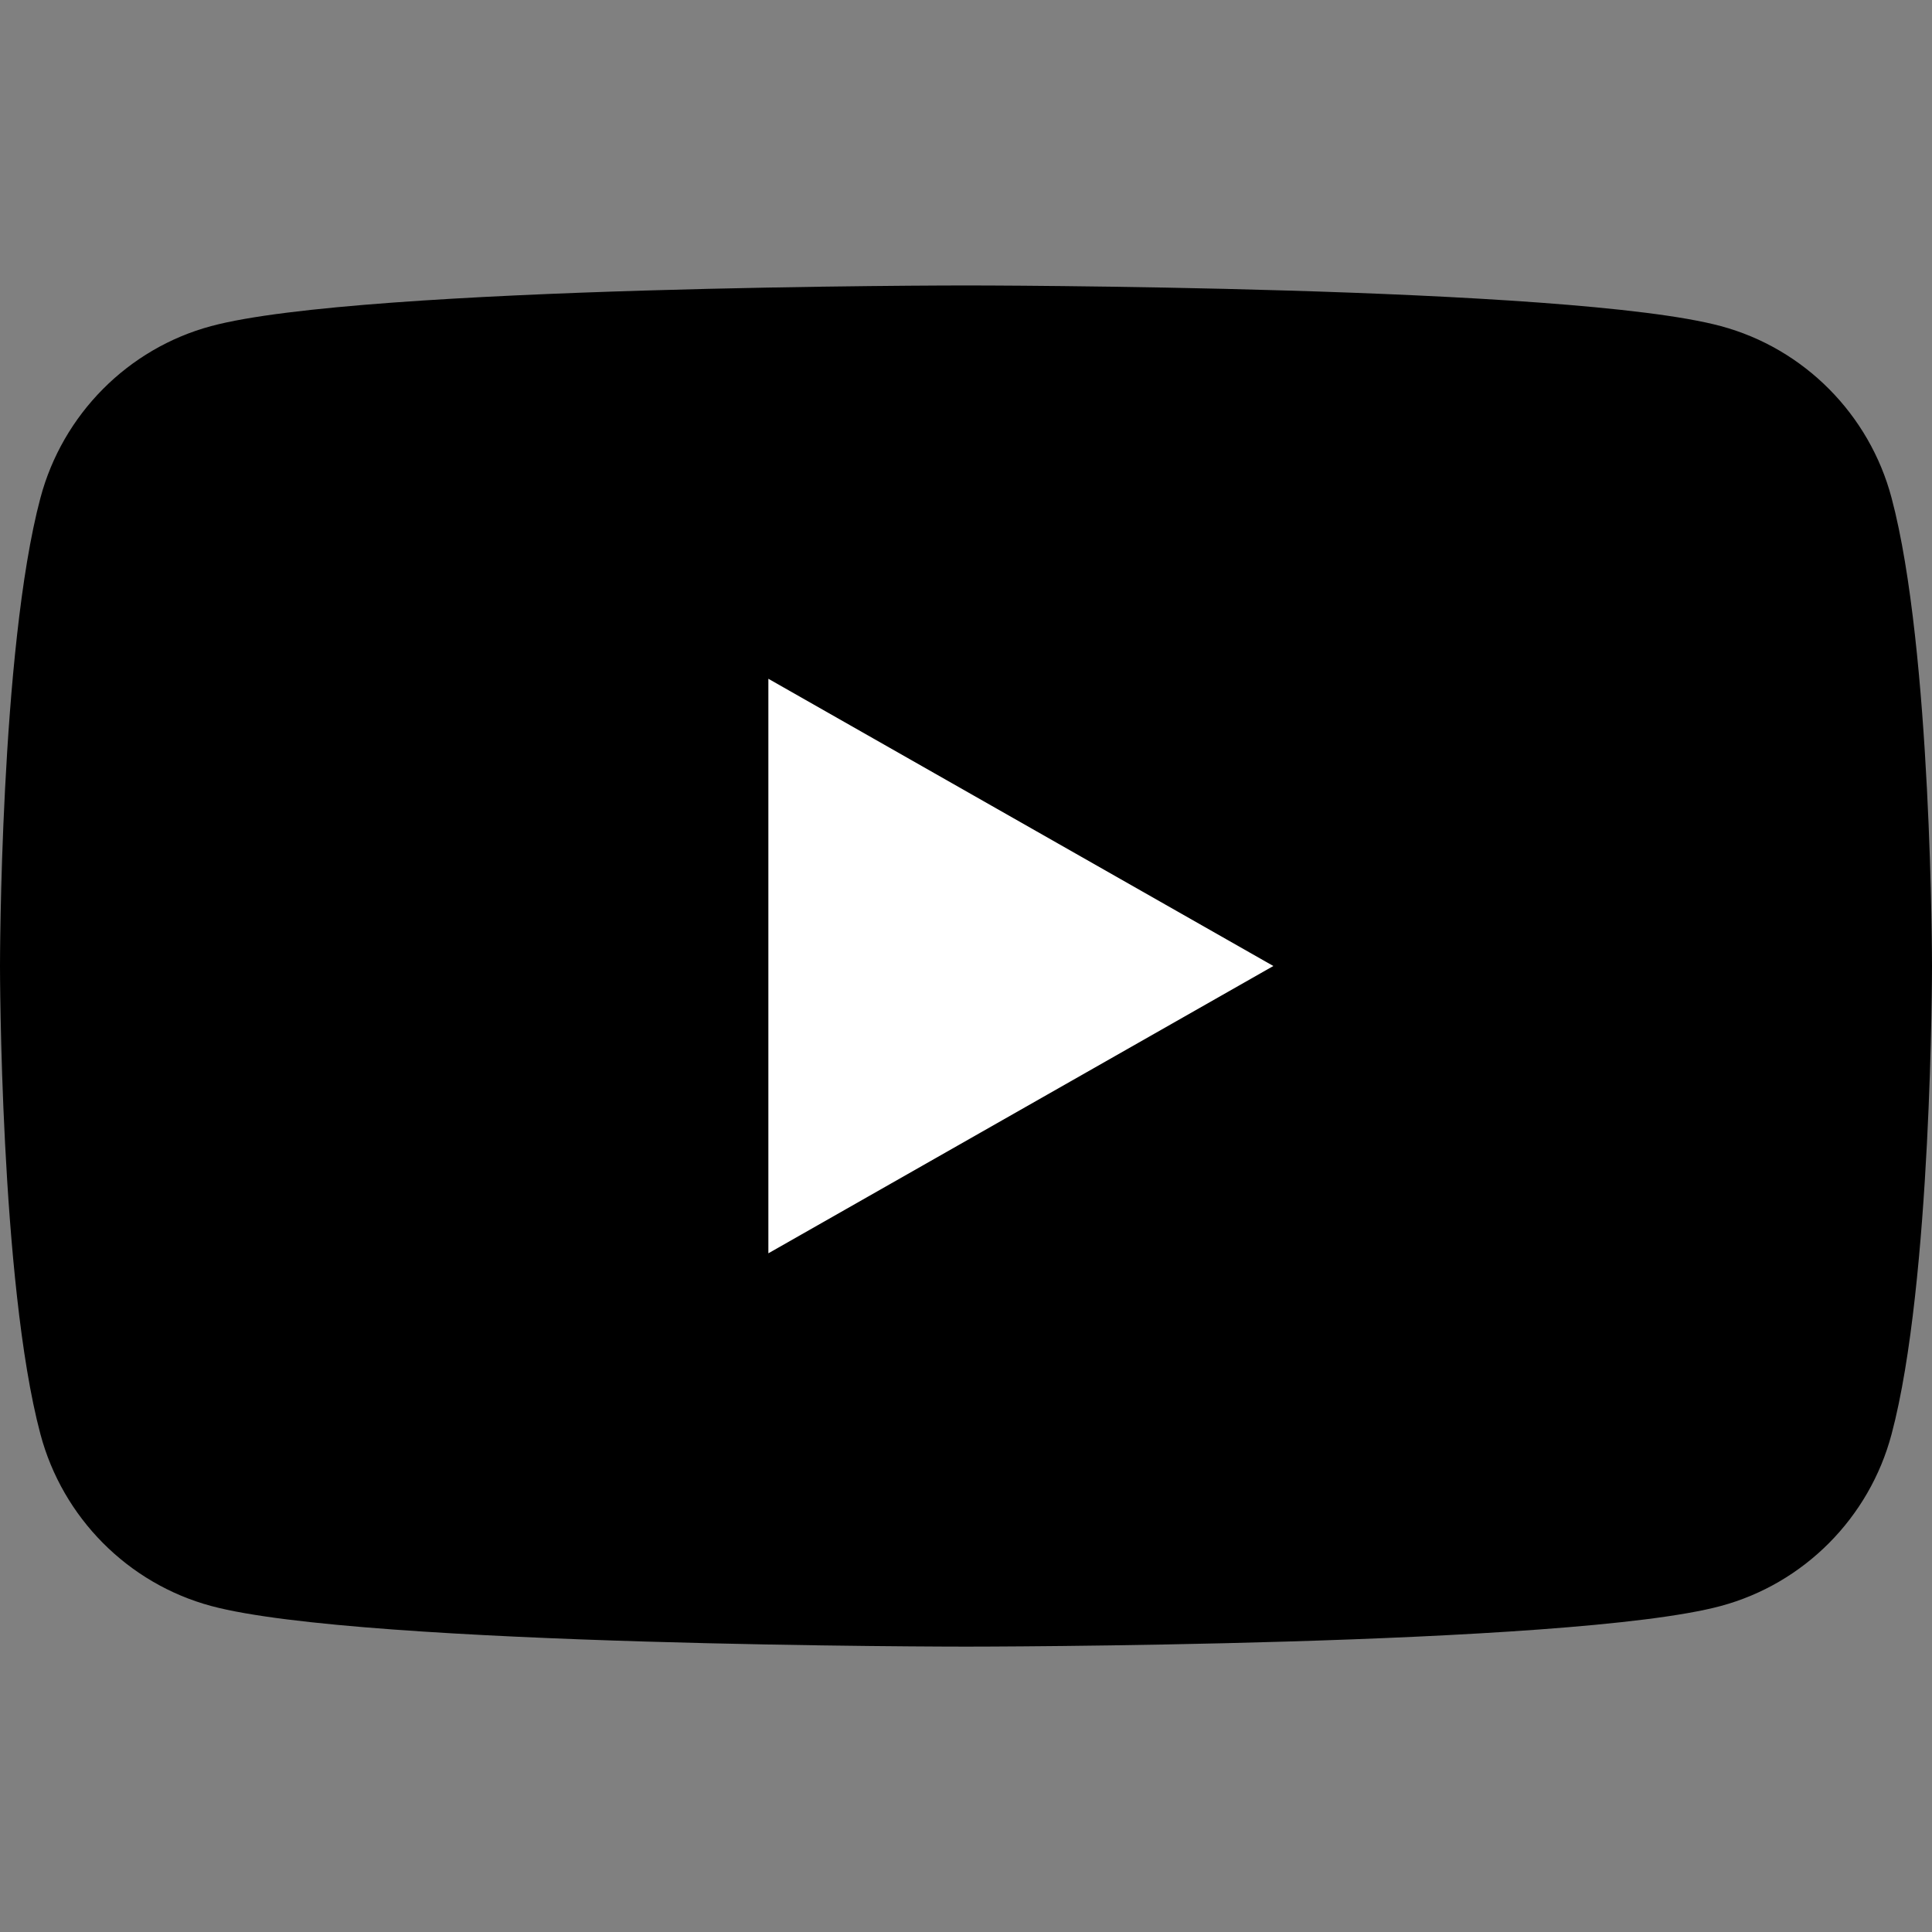
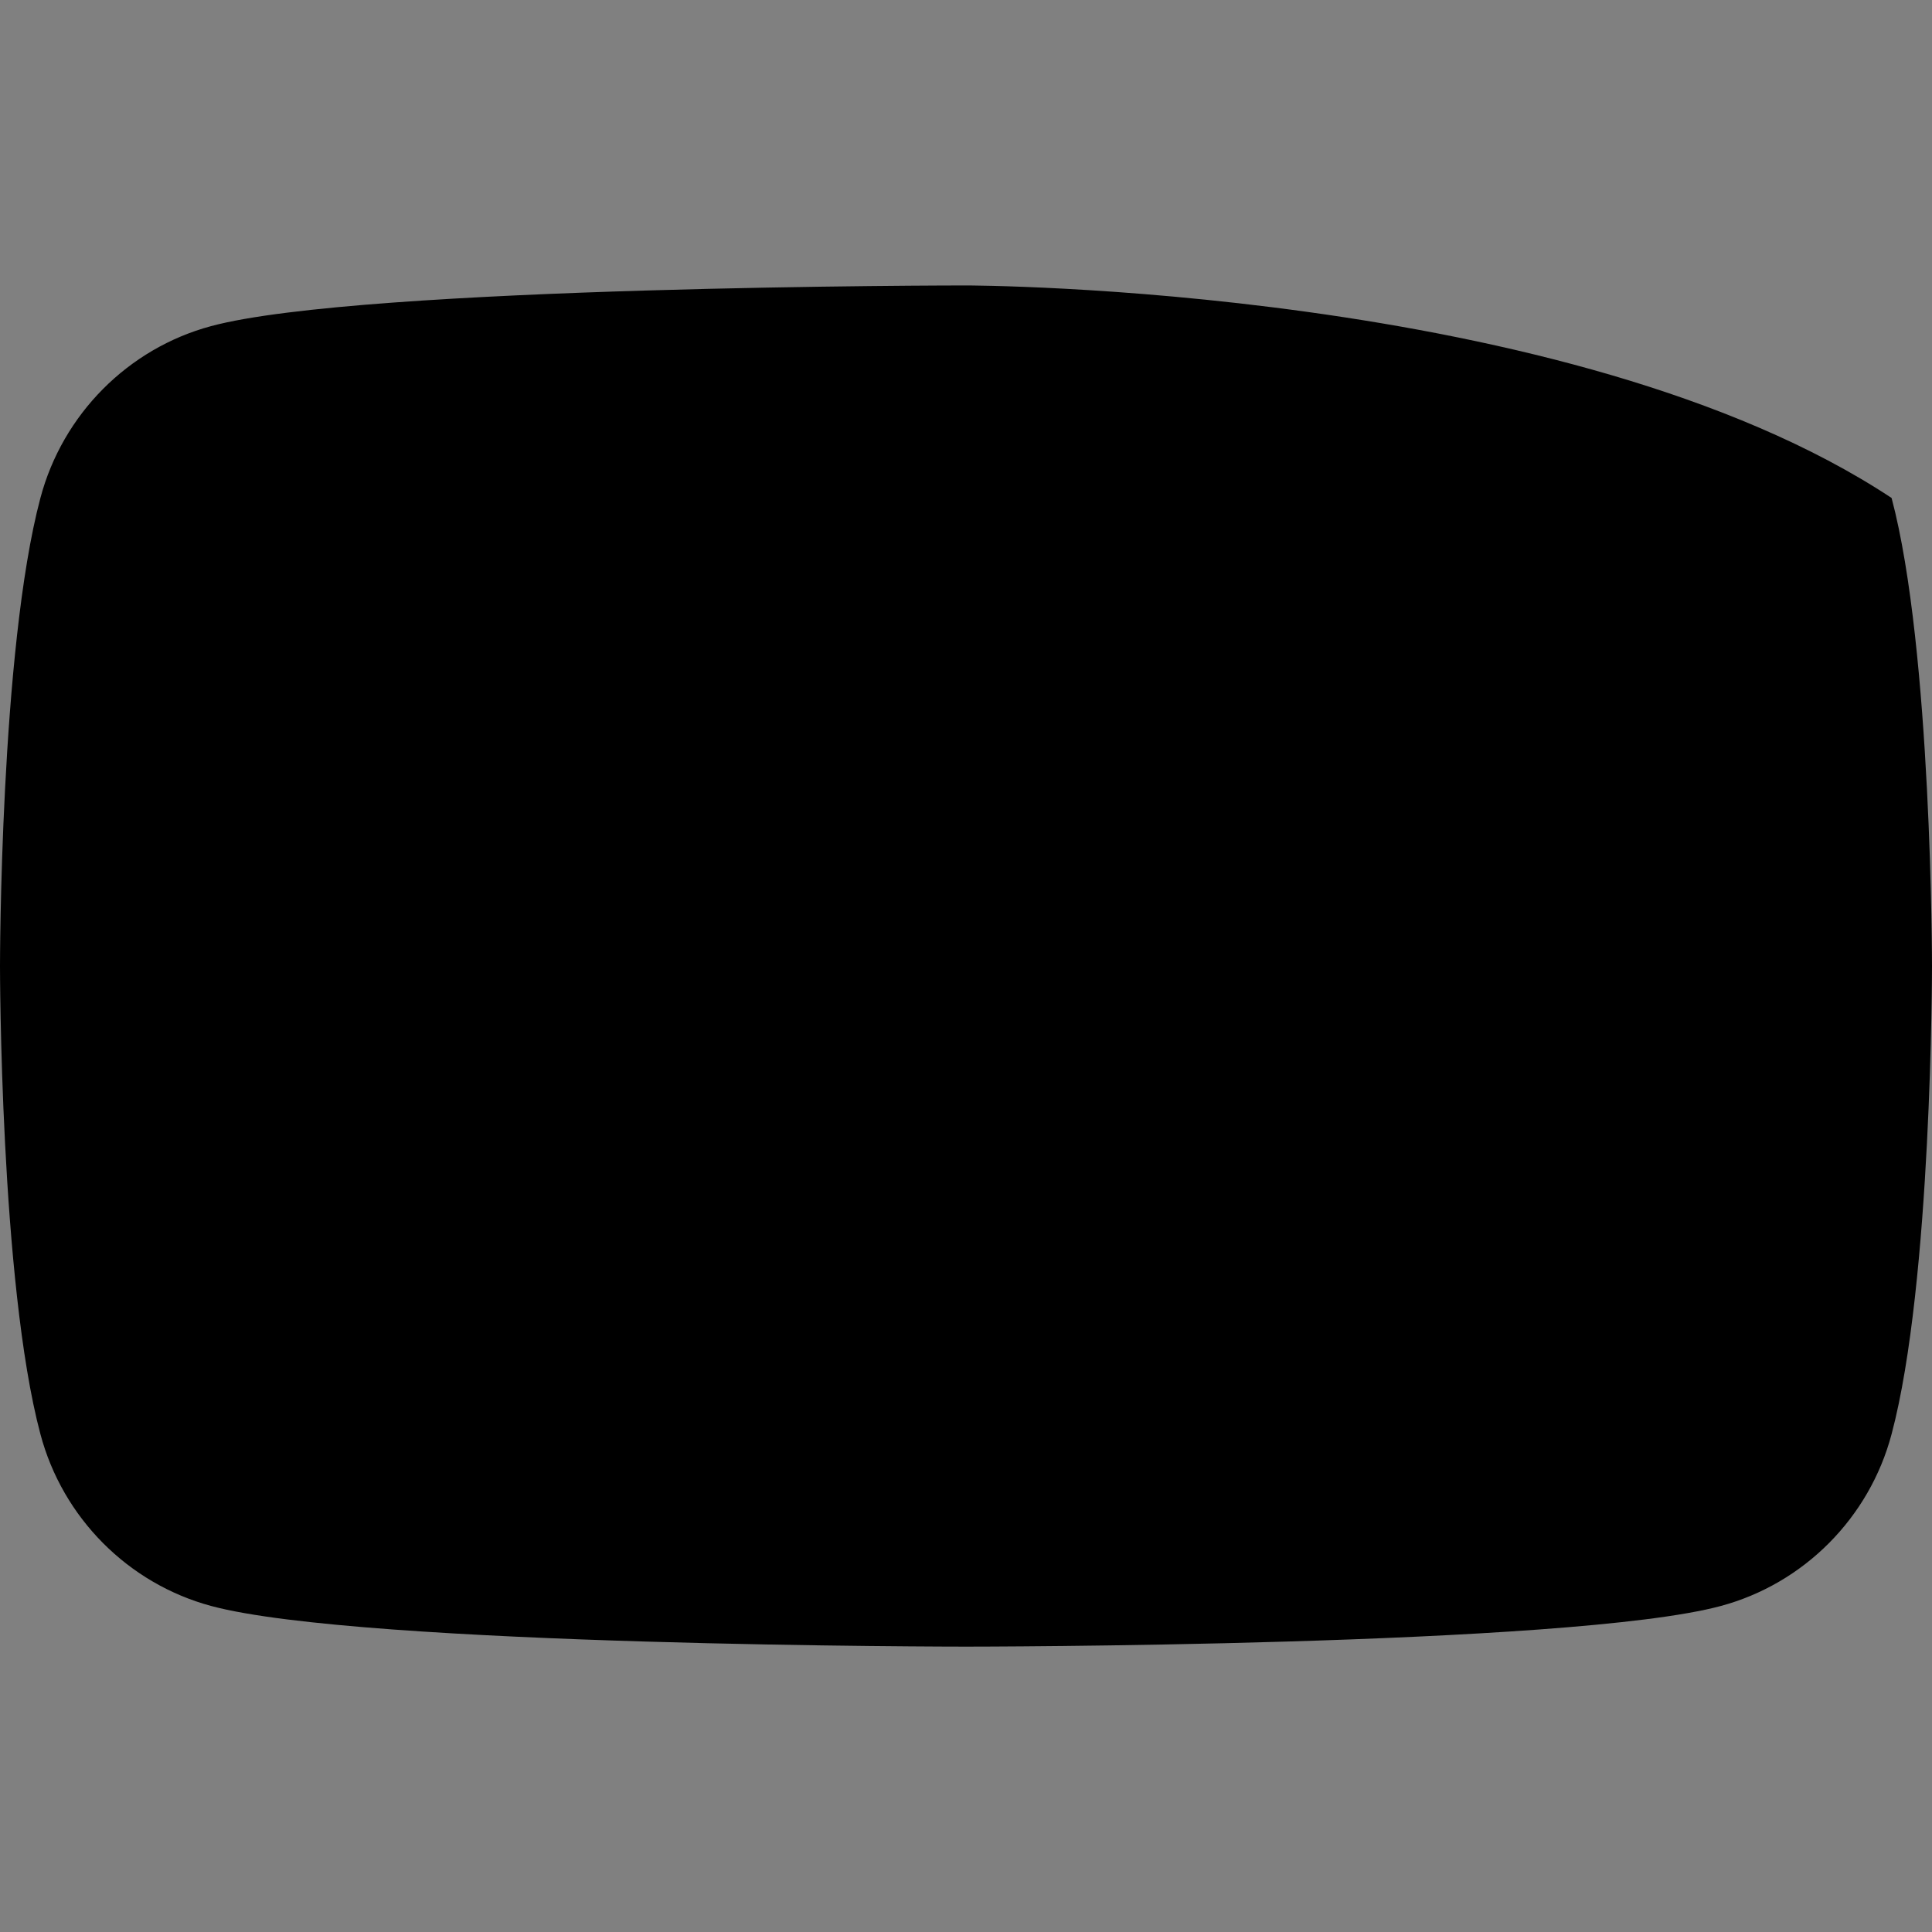
<svg xmlns="http://www.w3.org/2000/svg" width="24" height="24" viewBox="0 0 24 24" fill="none">
  <rect x="0" y="0" width="24" height="24" fill="#808080" stroke="none" />
-   <path d="M23.498 6.186C23.223 5.147 22.409 4.328 21.377 4.051C19.505 3.546 12 3.546 12 3.546C12 3.546 4.495 3.546 2.623 4.051C1.591 4.328 0.778 5.147 0.502 6.186C0 8.07 0 12.001 0 12.001C0 12.001 0 15.931 0.502 17.815C0.778 18.854 1.591 19.672 2.623 19.95C4.495 20.455 12 20.455 12 20.455C12 20.455 19.505 20.455 21.377 19.95C22.409 19.672 23.223 18.854 23.498 17.815C24 15.931 24 12.001 24 12.001C24 12.001 24 8.07 23.498 6.186Z" fill="currentColor" />
-   <path d="M9.545 15.569L15.818 12L9.545 8.432V15.569Z" fill="white" />
+   <path d="M23.498 6.186C19.505 3.546 12 3.546 12 3.546C12 3.546 4.495 3.546 2.623 4.051C1.591 4.328 0.778 5.147 0.502 6.186C0 8.07 0 12.001 0 12.001C0 12.001 0 15.931 0.502 17.815C0.778 18.854 1.591 19.672 2.623 19.95C4.495 20.455 12 20.455 12 20.455C12 20.455 19.505 20.455 21.377 19.95C22.409 19.672 23.223 18.854 23.498 17.815C24 15.931 24 12.001 24 12.001C24 12.001 24 8.07 23.498 6.186Z" fill="currentColor" />
</svg>